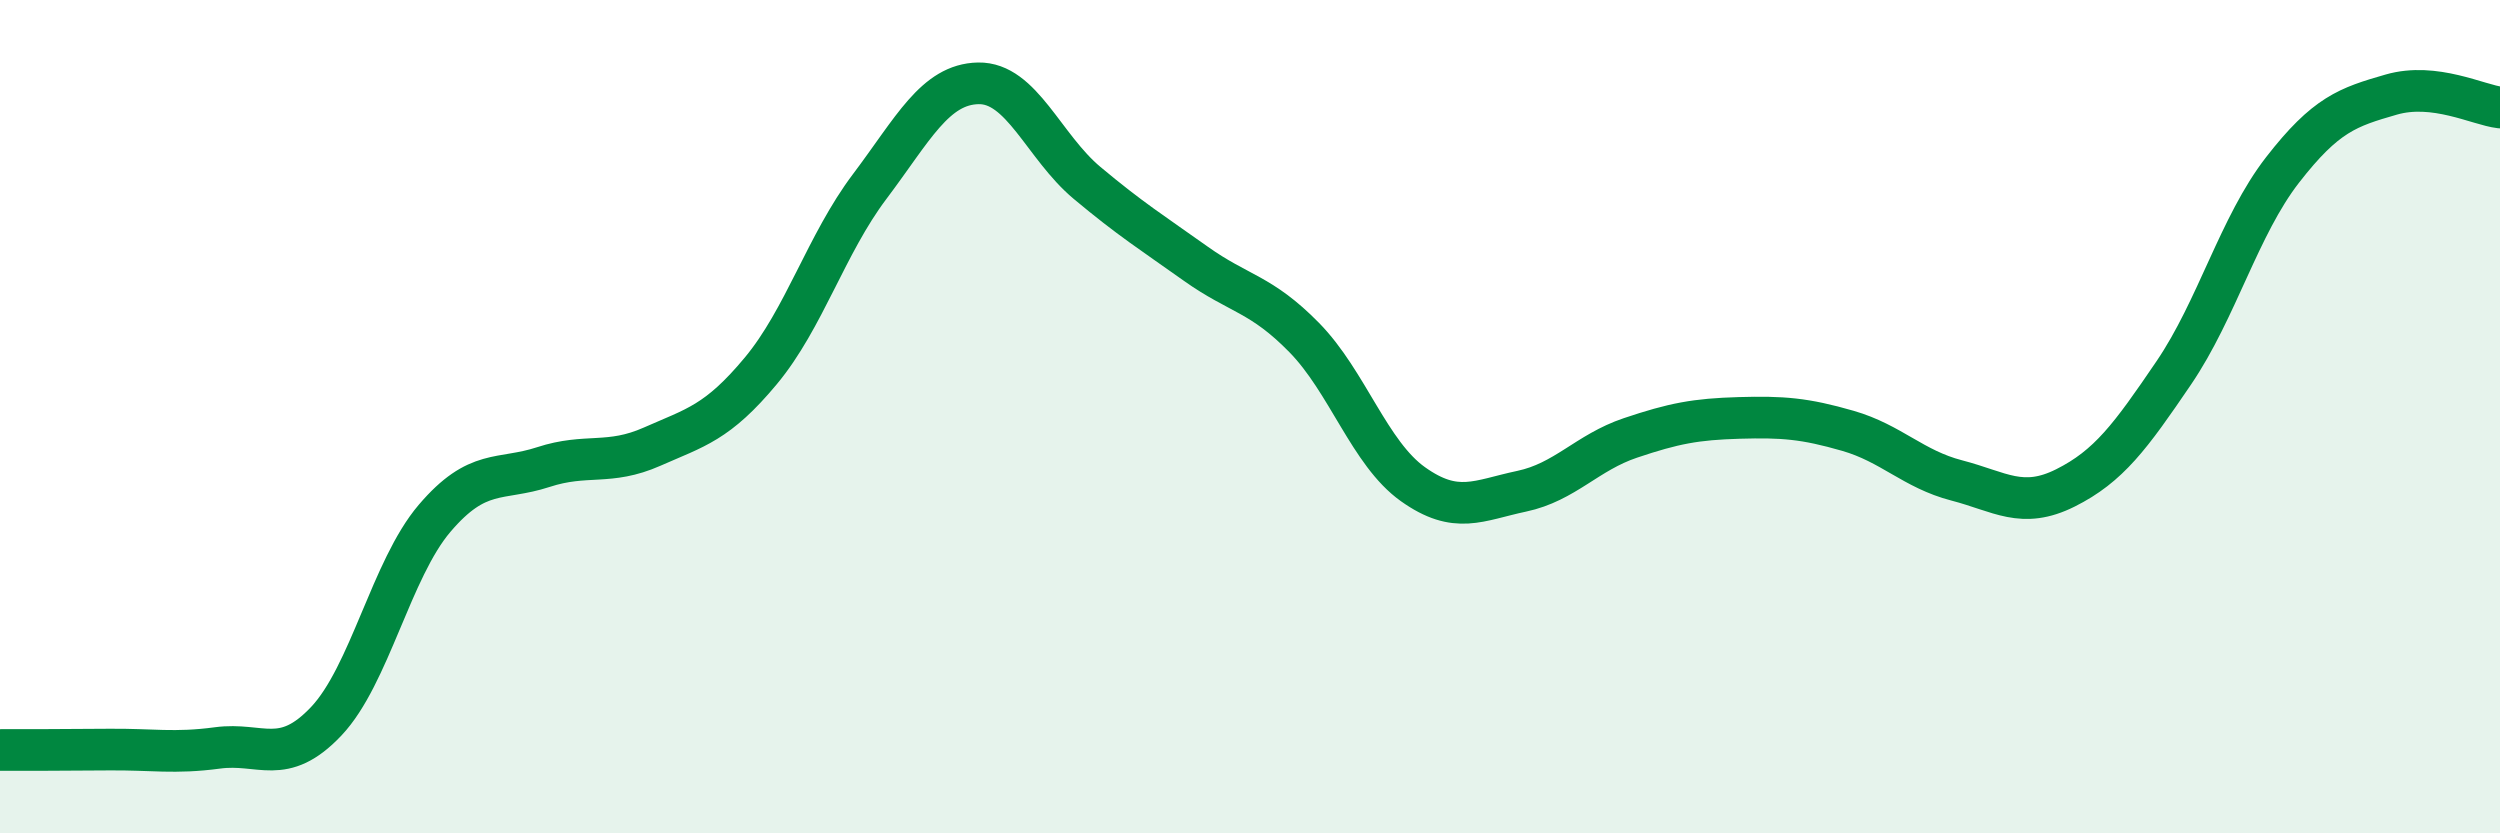
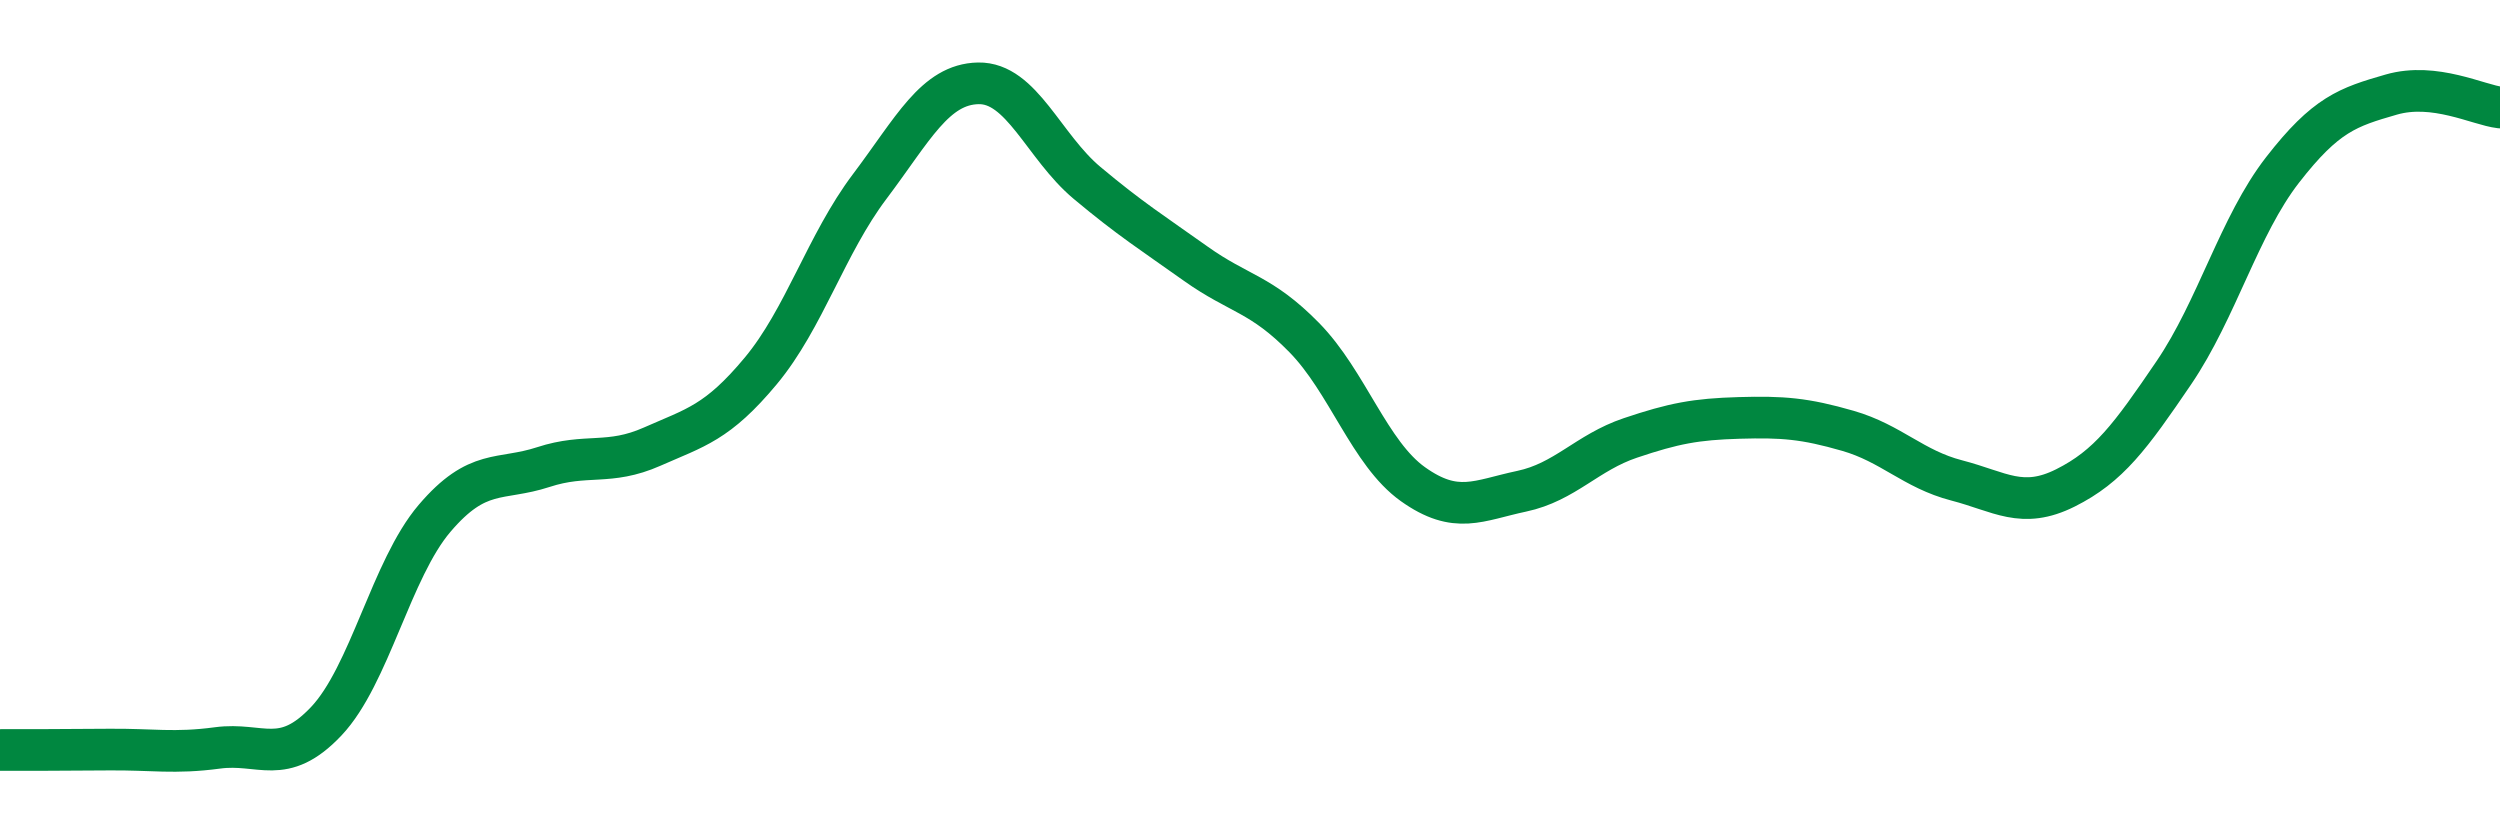
<svg xmlns="http://www.w3.org/2000/svg" width="60" height="20" viewBox="0 0 60 20">
-   <path d="M 0,18 C 0.52,18 1.57,18 2.61,17.99 C 3.65,17.98 4.18,18.09 5.22,17.95 C 6.26,17.81 6.79,18.41 7.83,17.31 C 8.87,16.21 9.39,13.66 10.43,12.44 C 11.47,11.22 12,11.55 13.04,11.21 C 14.08,10.87 14.61,11.18 15.65,10.72 C 16.69,10.26 17.22,10.15 18.26,8.9 C 19.3,7.65 19.83,5.86 20.87,4.48 C 21.91,3.1 22.44,2.02 23.48,2 C 24.52,1.98 25.05,3.52 26.09,4.39 C 27.13,5.26 27.66,5.59 28.7,6.33 C 29.74,7.07 30.26,7.04 31.3,8.1 C 32.34,9.16 32.87,10.88 33.91,11.62 C 34.95,12.36 35.48,12.01 36.52,11.79 C 37.56,11.57 38.09,10.86 39.13,10.51 C 40.17,10.16 40.7,10.06 41.74,10.03 C 42.78,10 43.31,10.04 44.35,10.34 C 45.39,10.64 45.92,11.26 46.96,11.53 C 48,11.8 48.53,12.23 49.57,11.71 C 50.61,11.19 51.13,10.48 52.17,8.95 C 53.21,7.42 53.74,5.42 54.78,4.08 C 55.82,2.74 56.35,2.57 57.39,2.27 C 58.43,1.97 59.48,2.52 60,2.58L60 20L0 20Z" fill="#008740" opacity="0.1" stroke-linecap="round" stroke-linejoin="round" />
  <path d="M 0,18 C 0.52,18 1.57,18 2.61,17.99 C 3.65,17.98 4.18,18.09 5.22,17.95 C 6.26,17.81 6.79,18.41 7.83,17.31 C 8.87,16.21 9.39,13.66 10.43,12.44 C 11.47,11.22 12,11.55 13.04,11.21 C 14.08,10.87 14.61,11.18 15.65,10.72 C 16.69,10.26 17.22,10.15 18.26,8.9 C 19.3,7.65 19.83,5.86 20.87,4.48 C 21.91,3.1 22.44,2.02 23.48,2 C 24.52,1.98 25.05,3.52 26.09,4.39 C 27.13,5.26 27.66,5.59 28.7,6.33 C 29.74,7.07 30.26,7.04 31.3,8.1 C 32.34,9.16 32.87,10.88 33.91,11.62 C 34.95,12.36 35.48,12.01 36.52,11.79 C 37.56,11.57 38.09,10.86 39.13,10.51 C 40.17,10.16 40.7,10.06 41.74,10.03 C 42.78,10 43.31,10.04 44.35,10.34 C 45.39,10.64 45.92,11.26 46.96,11.53 C 48,11.8 48.53,12.23 49.57,11.71 C 50.61,11.19 51.13,10.48 52.17,8.95 C 53.21,7.42 53.74,5.42 54.78,4.08 C 55.82,2.74 56.35,2.57 57.39,2.27 C 58.43,1.97 59.48,2.52 60,2.58" stroke="#008740" stroke-width="1" fill="none" stroke-linecap="round" stroke-linejoin="round" />
</svg>